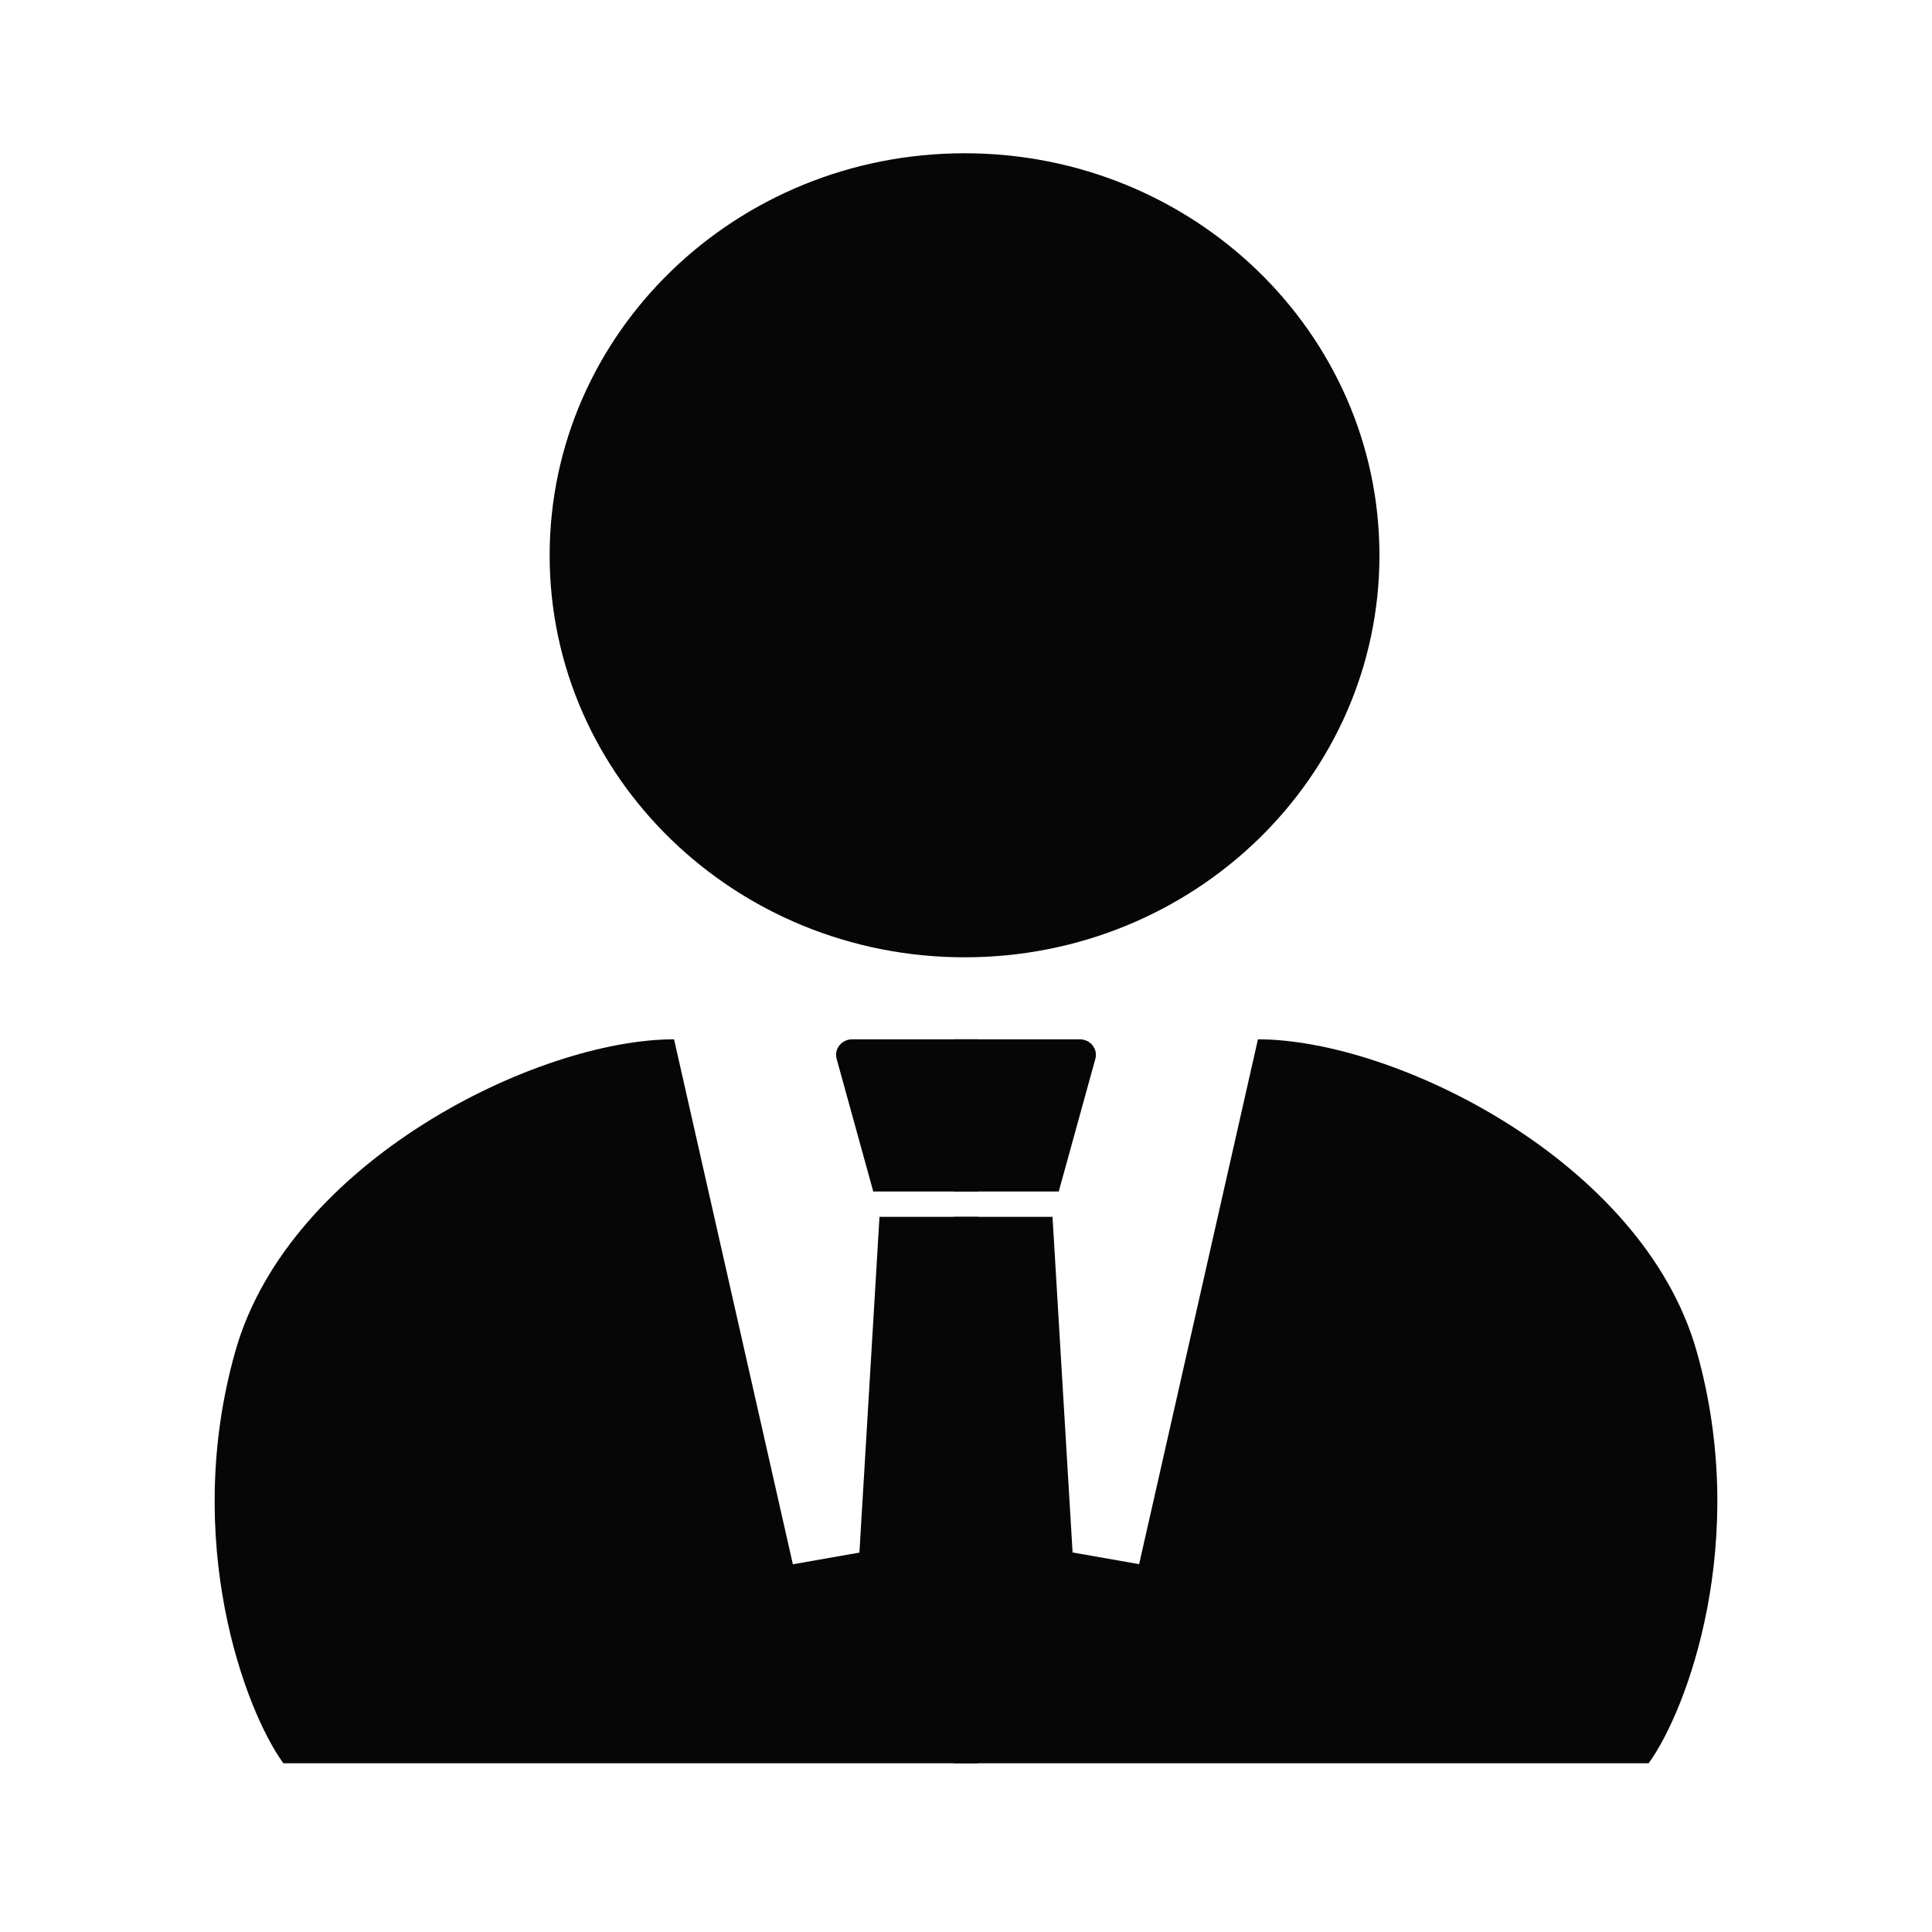
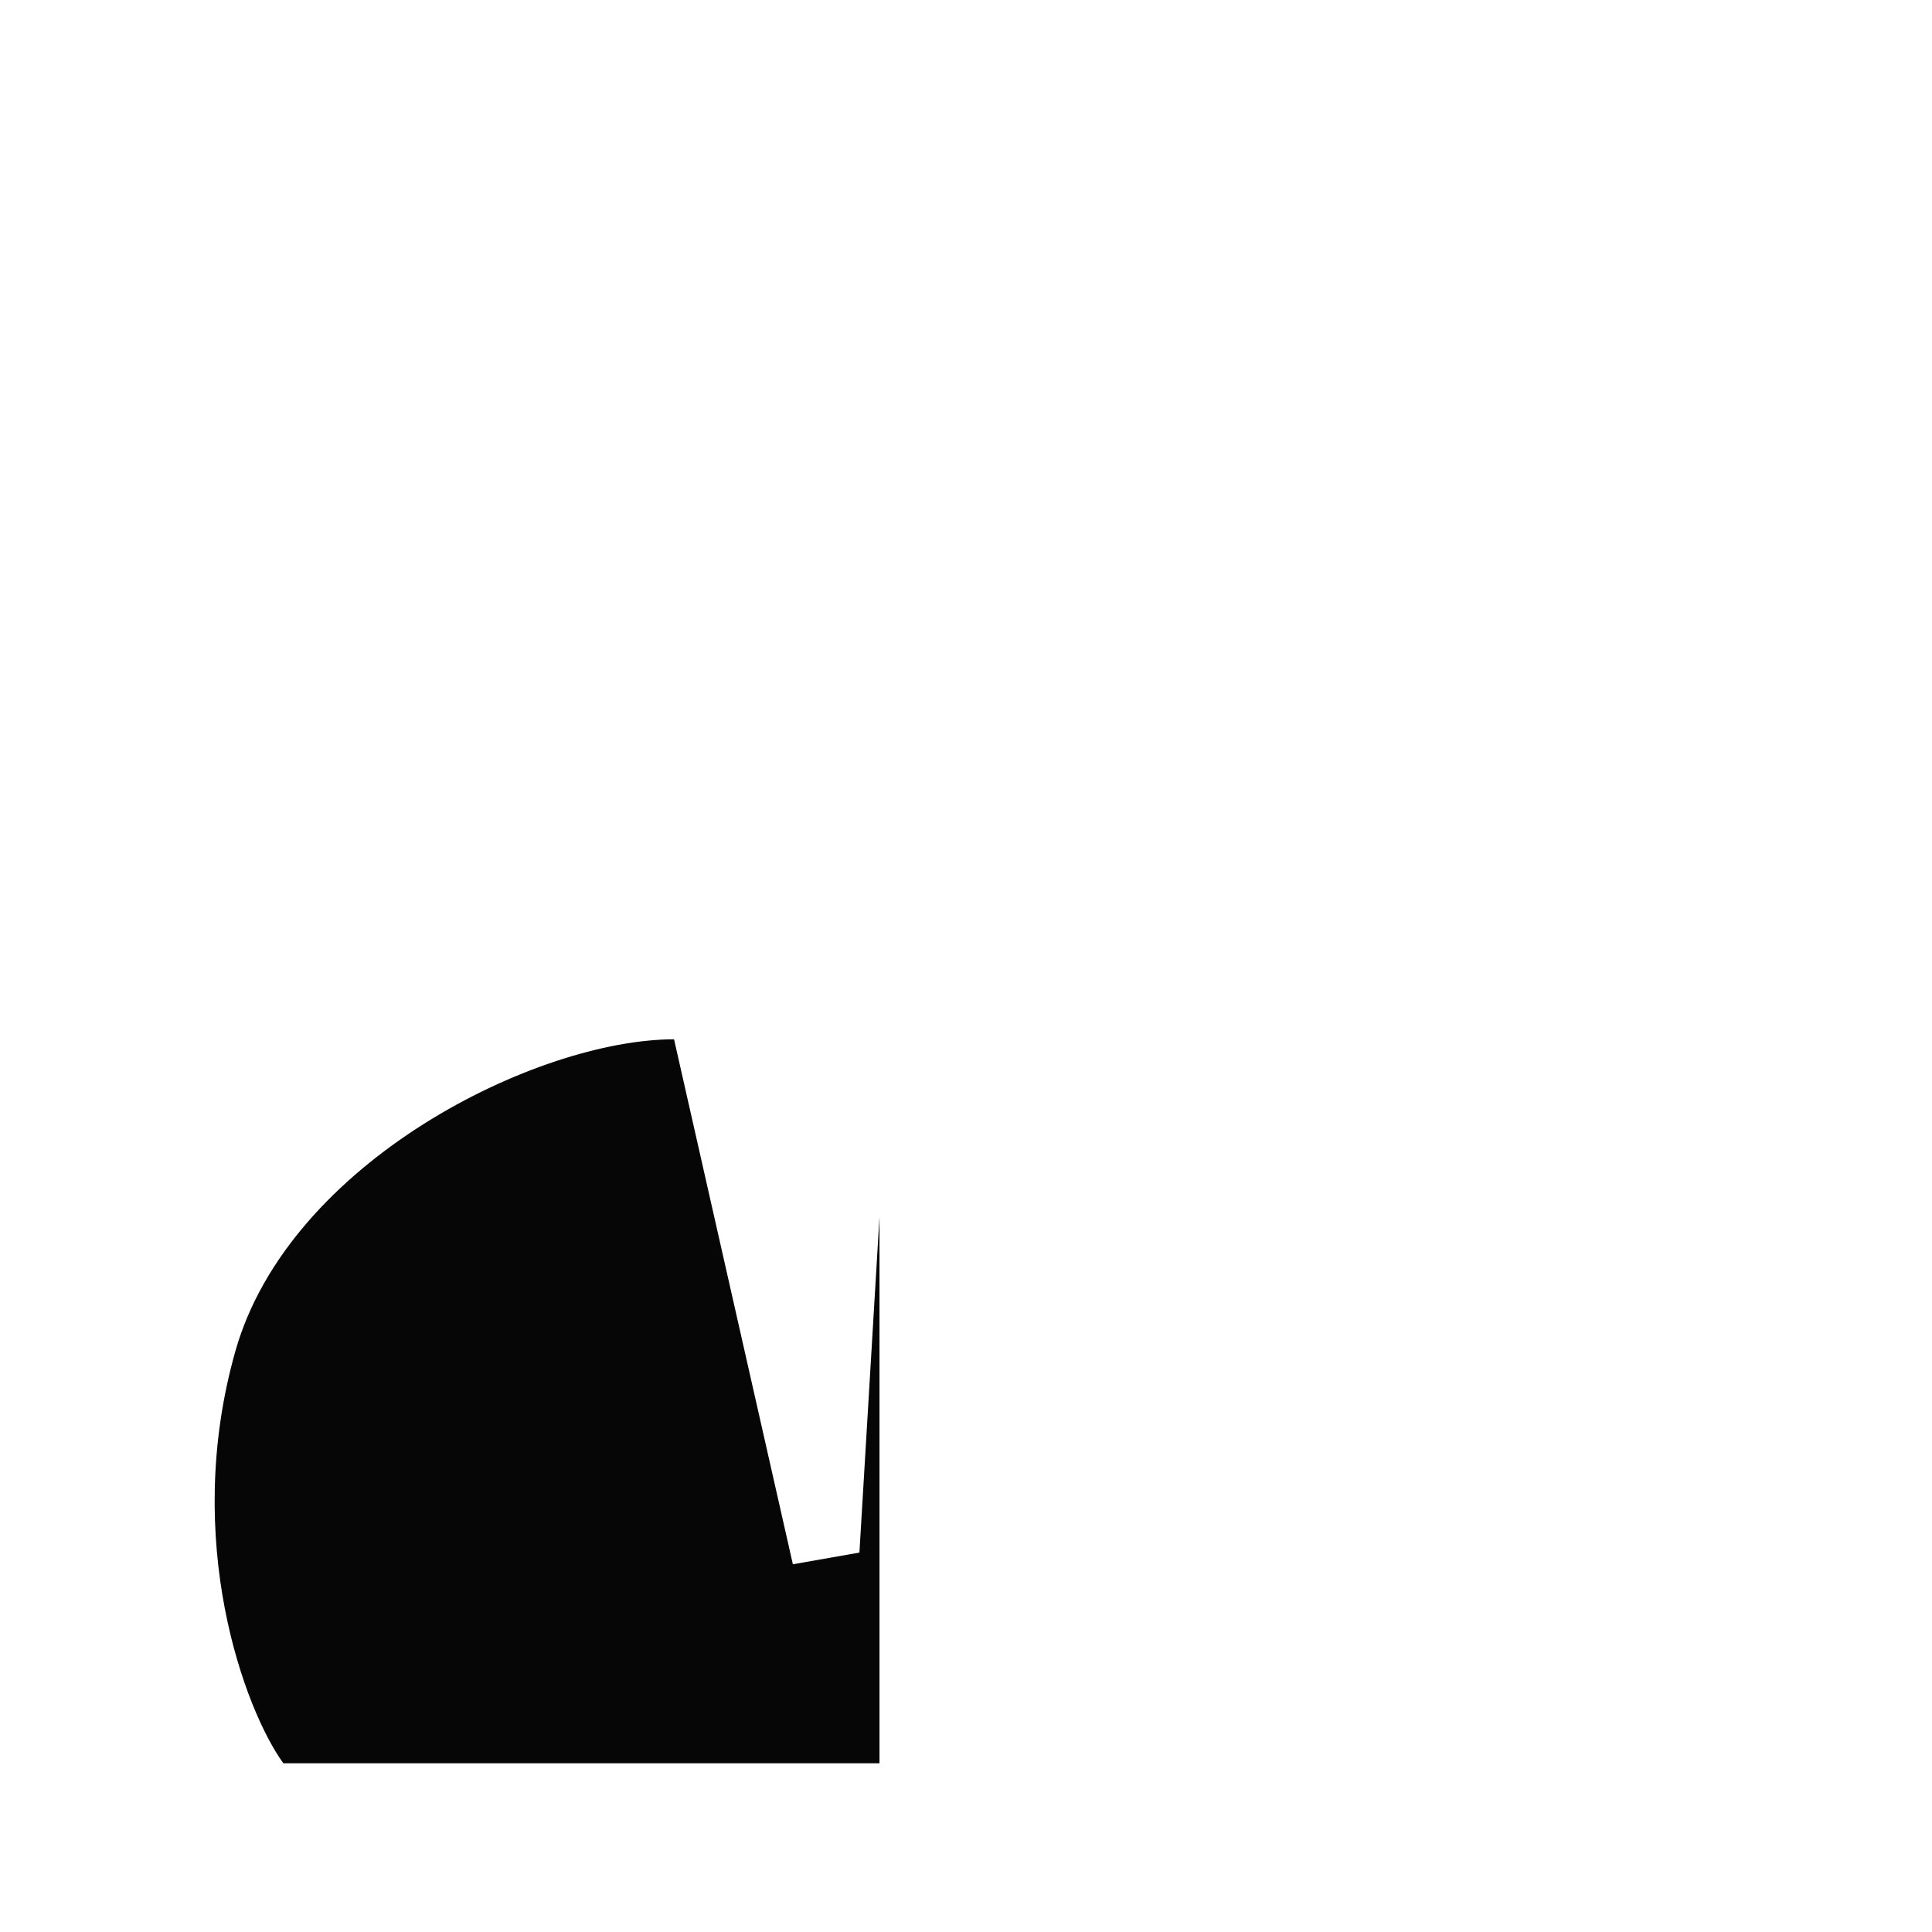
<svg xmlns="http://www.w3.org/2000/svg" width="18" height="18" viewBox="0 0 18 18" fill="none">
-   <path d="M7.795 9.866C7.769 9.773 7.841 9.683 7.94 9.683H9.114V11.101H8.136L7.795 9.866Z" fill="#060606" />
-   <path d="M8.007 14.465L8.194 11.337H9.114V16.428H2.64C2.283 15.937 1.692 14.356 2.193 12.588C2.694 10.821 5.004 9.683 6.28 9.683L7.387 14.574L8.007 14.465Z" fill="#060606" />
-   <path d="M12.852 5.174C12.852 7.242 11.122 8.919 8.987 8.919C6.852 8.919 5.121 7.242 5.121 5.174C5.121 3.105 6.852 1.428 8.987 1.428C11.122 1.428 12.852 3.105 12.852 5.174Z" fill="#060606" />
-   <path d="M10.205 9.866C10.231 9.773 10.159 9.683 10.06 9.683H8.886V11.101H9.864L10.205 9.866Z" fill="#060606" />
-   <path d="M9.993 14.464L9.806 11.337H8.886V16.428H15.36C15.717 15.937 16.308 14.356 15.807 12.588C15.306 10.821 12.996 9.683 11.72 9.683L10.613 14.573L9.993 14.464Z" fill="#060606" />
+   <path d="M8.007 14.465L8.194 11.337V16.428H2.64C2.283 15.937 1.692 14.356 2.193 12.588C2.694 10.821 5.004 9.683 6.28 9.683L7.387 14.574L8.007 14.465Z" fill="#060606" />
</svg>